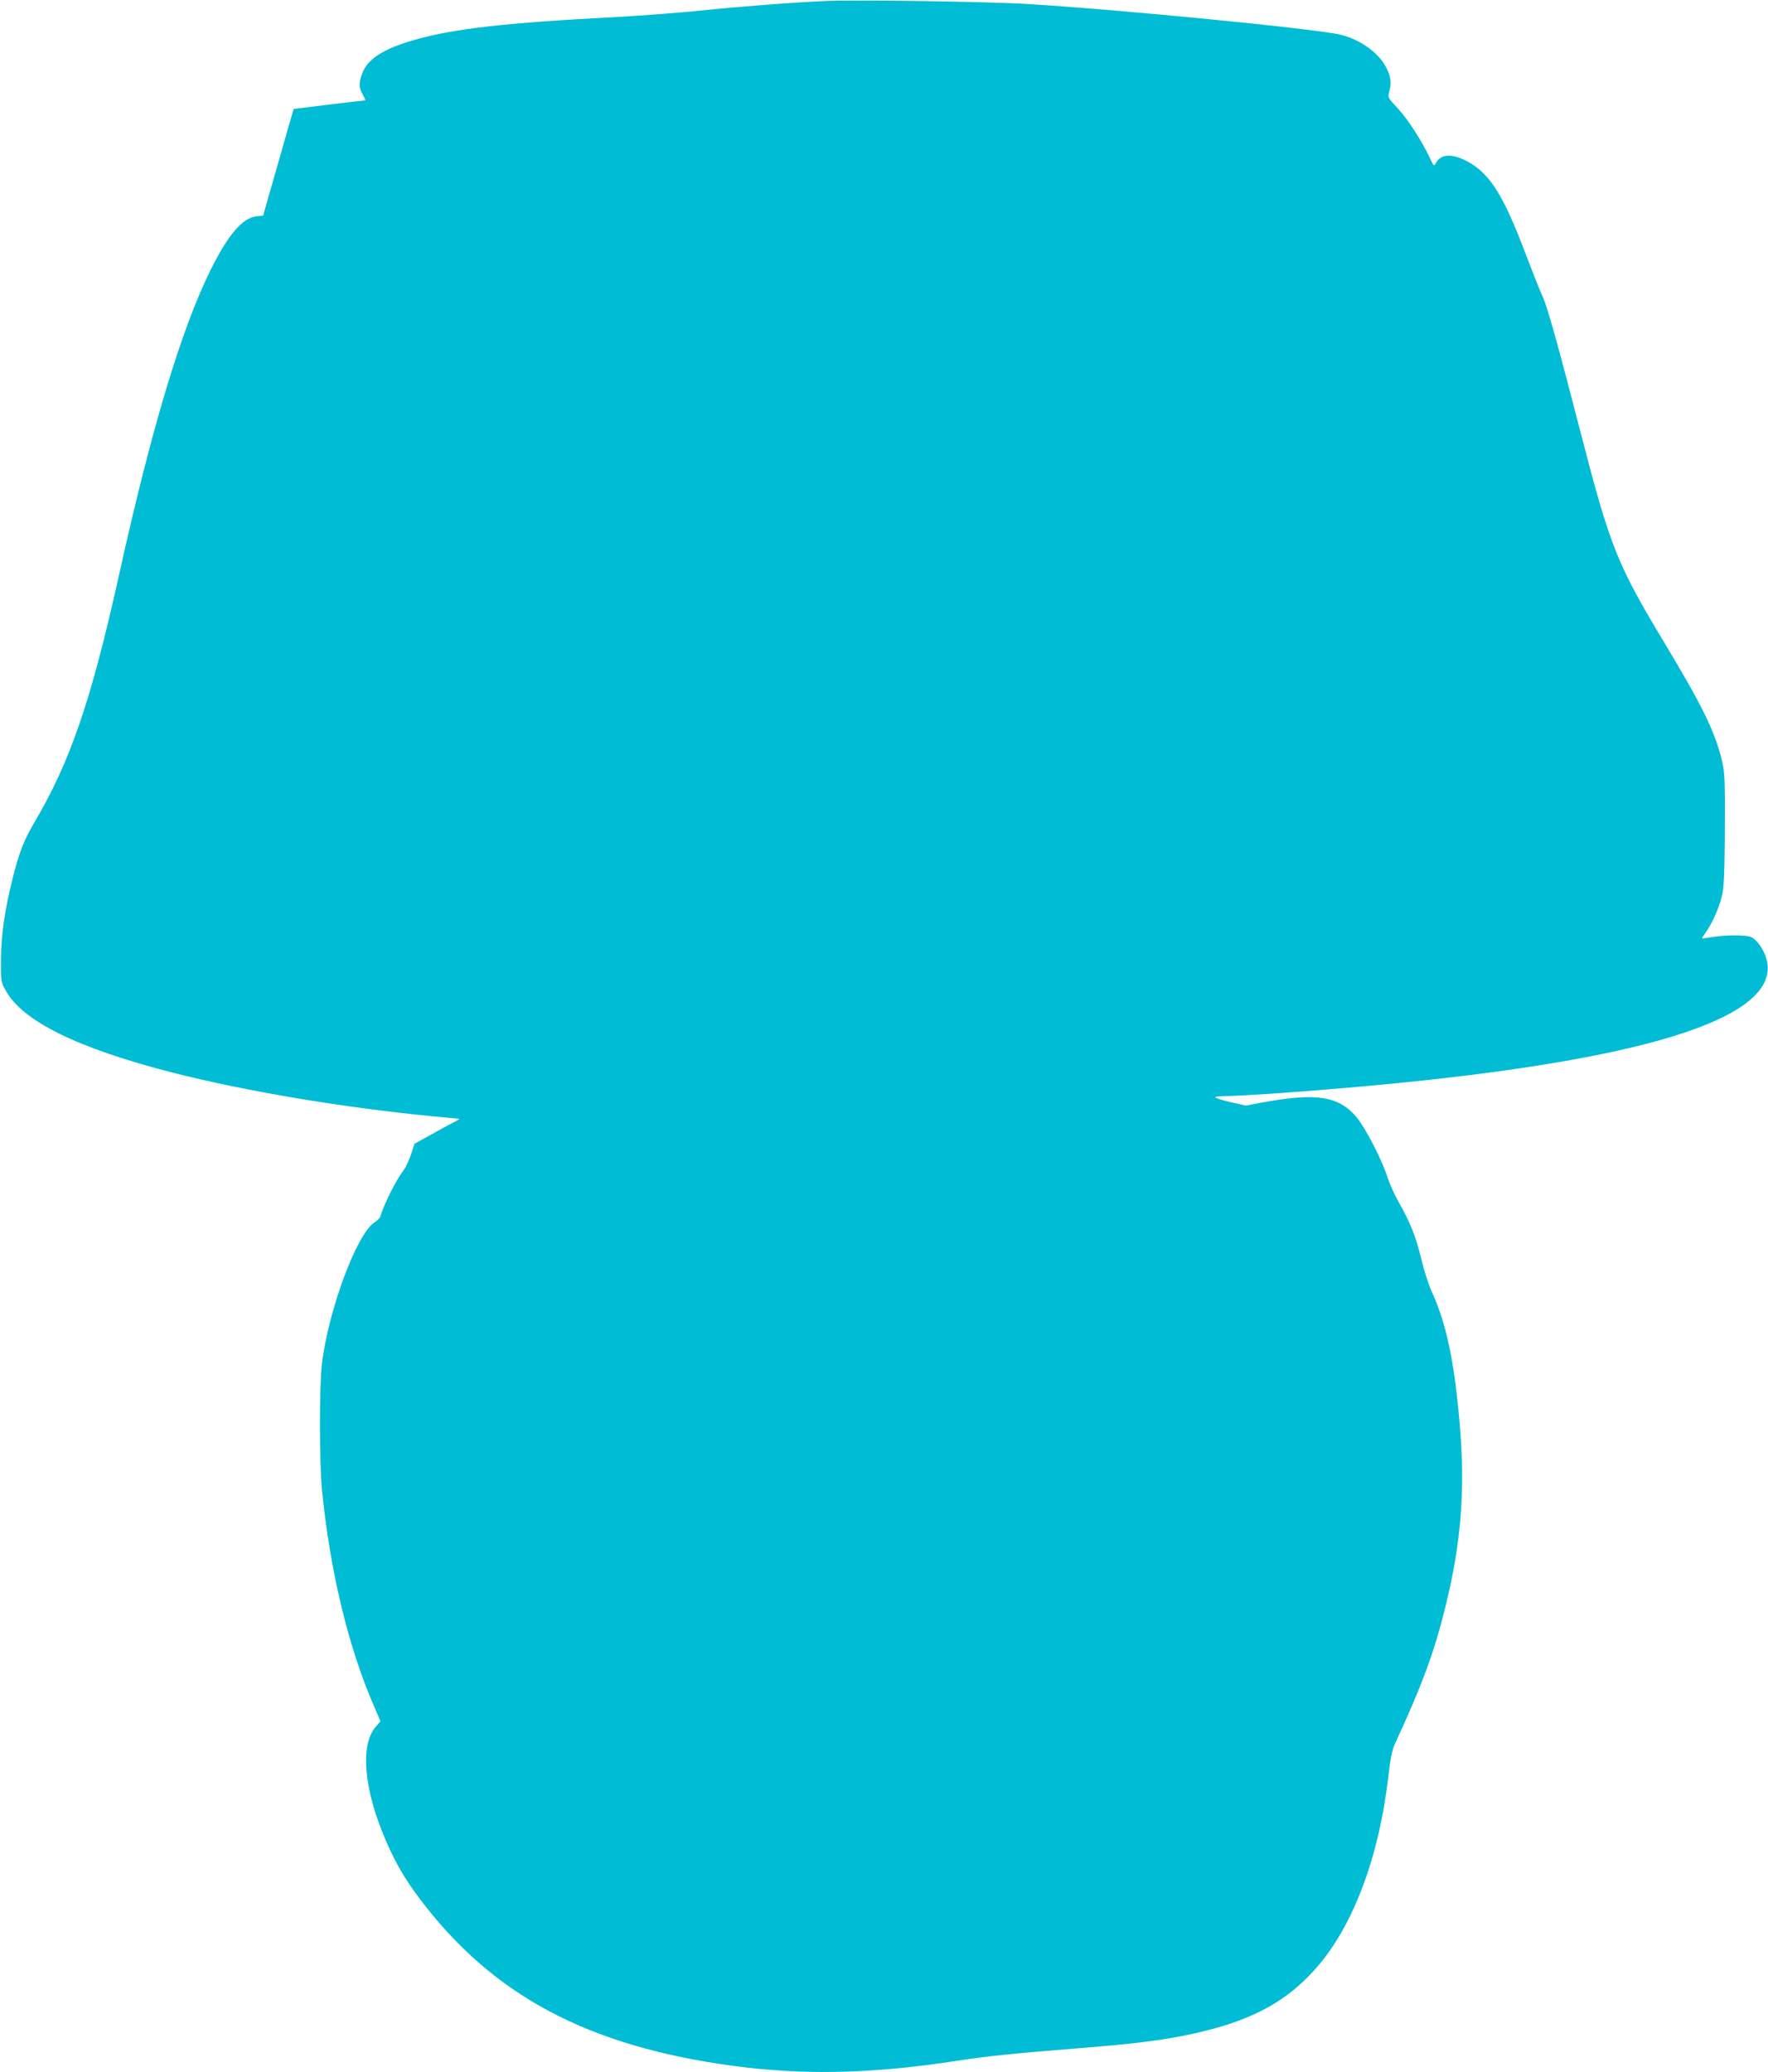
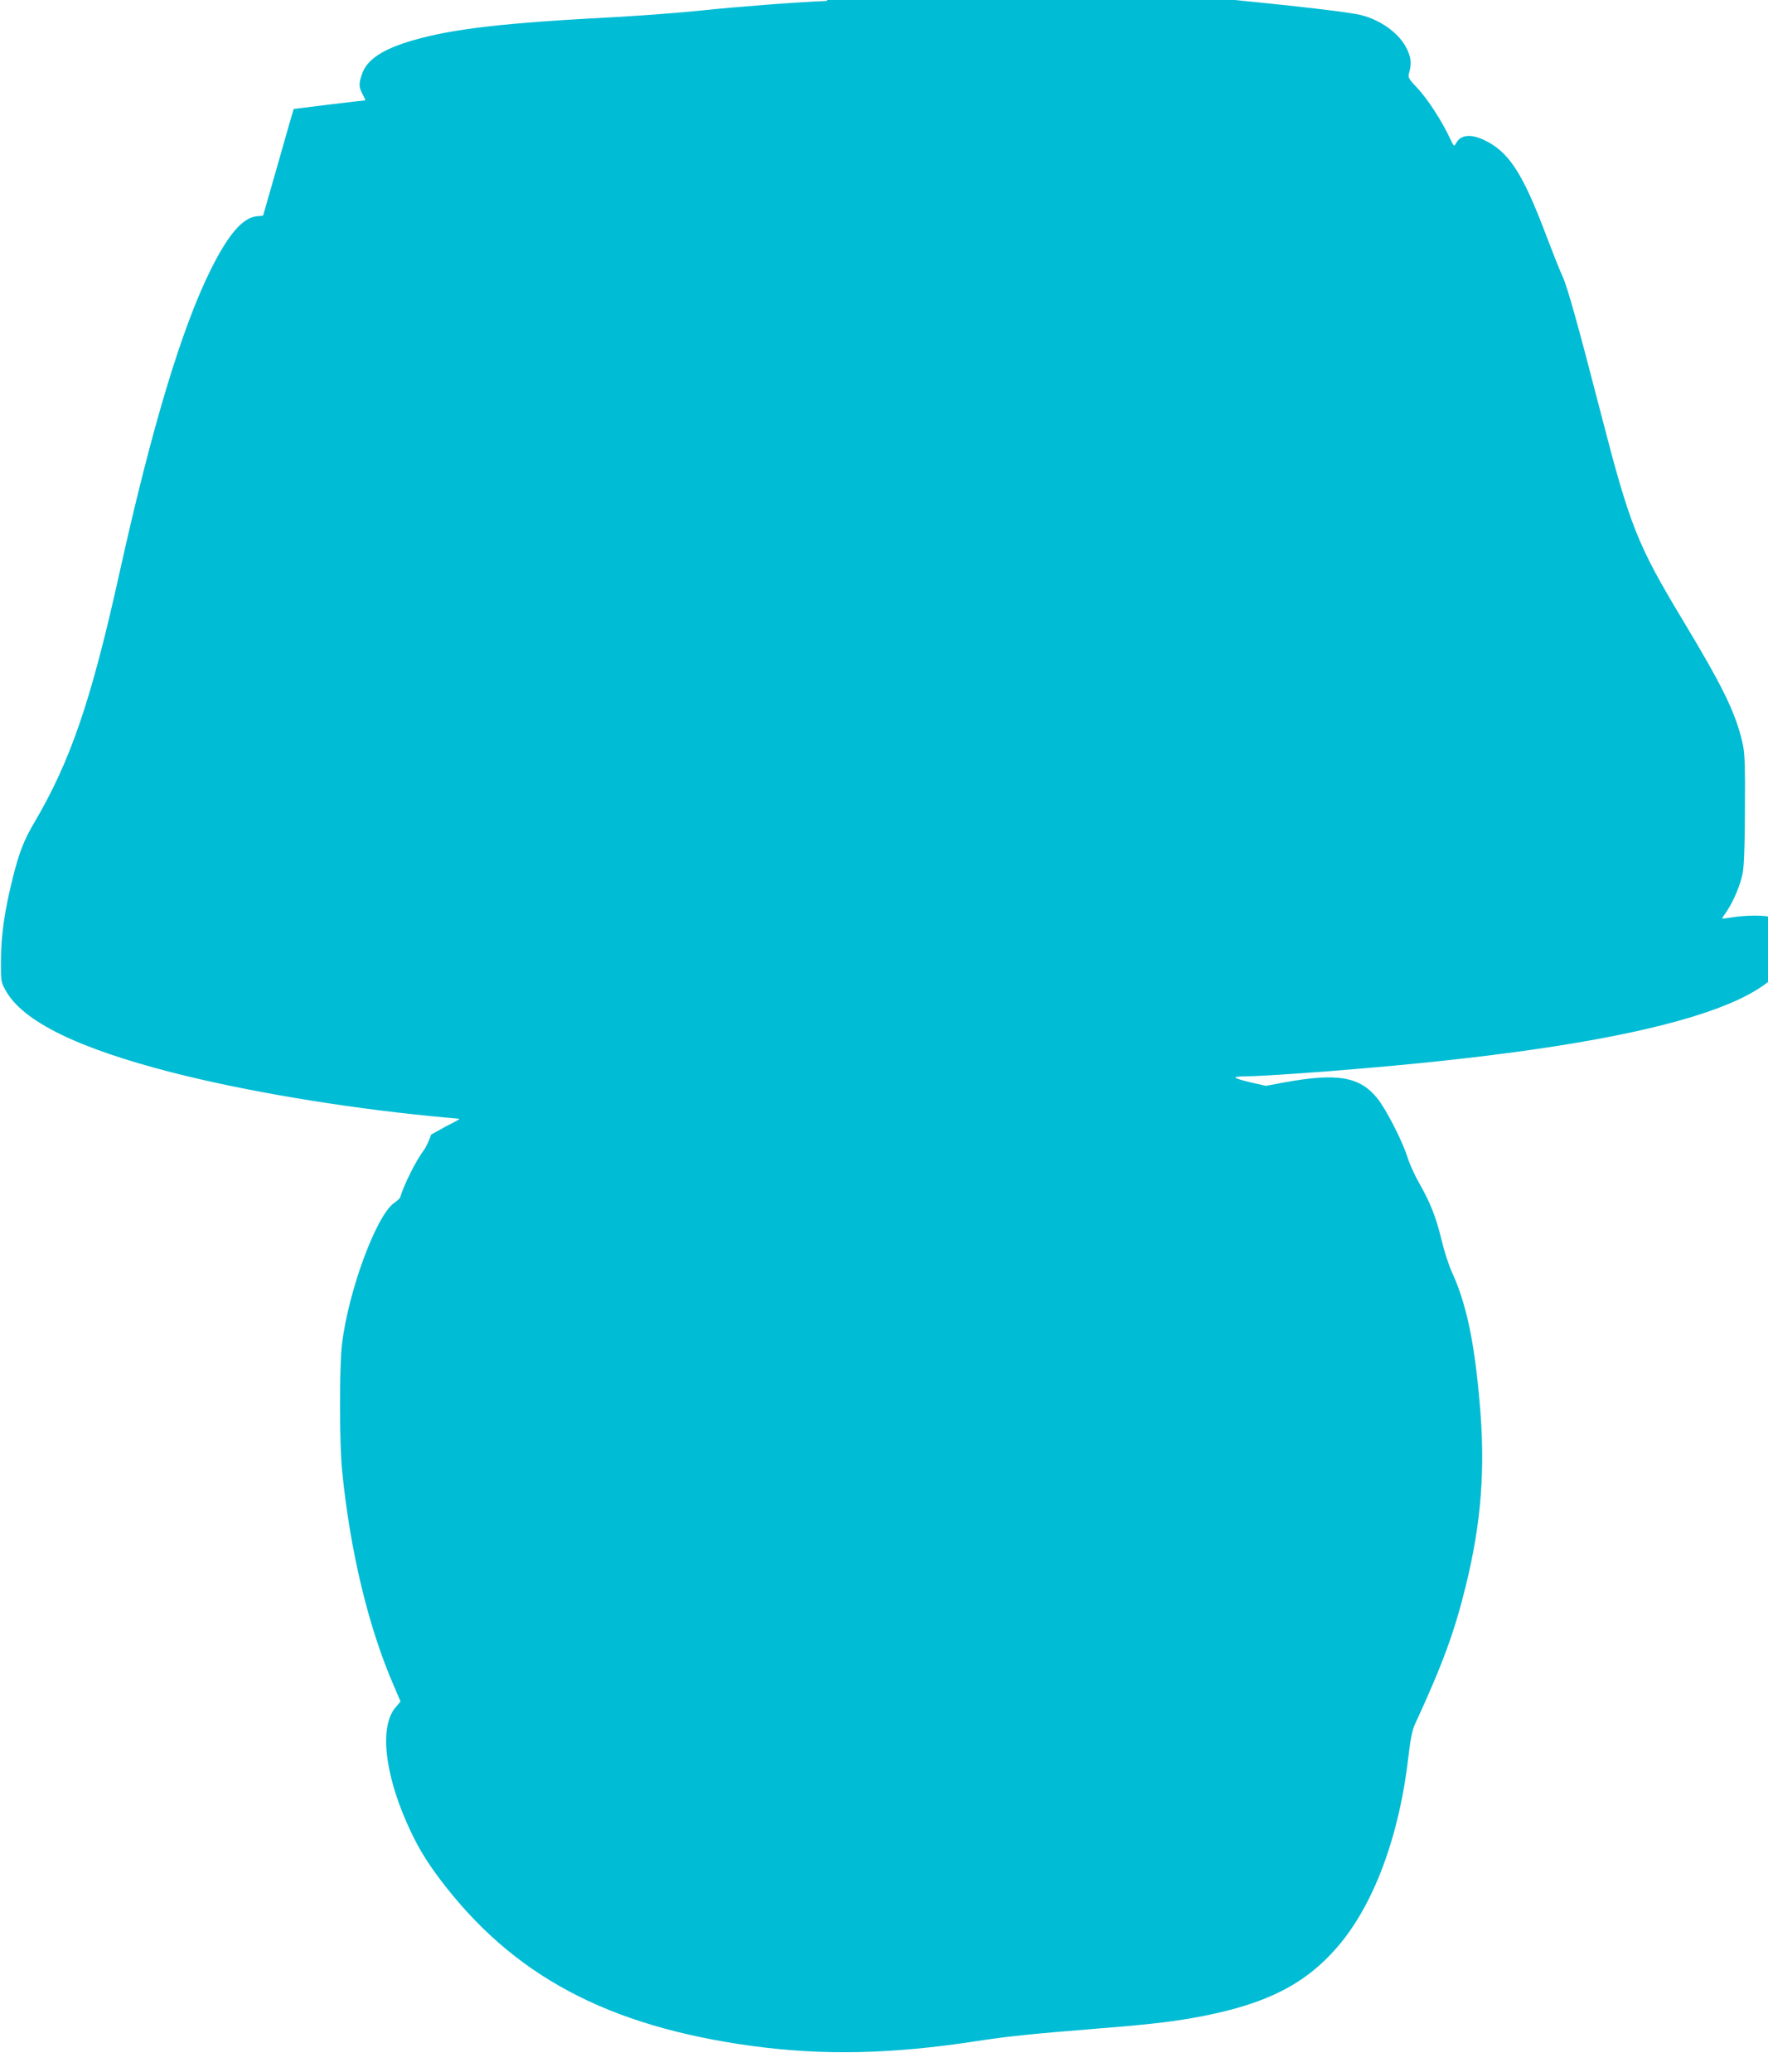
<svg xmlns="http://www.w3.org/2000/svg" version="1.0" width="1092pt" height="1280pt" viewBox="0 0 1092 1280" preserveAspectRatio="xMidYMid meet">
  <g transform="translate(0,1280) scale(0.1,-0.1)" fill="#00bcd4" stroke="none">
-     <path d="M5105 12794 c-184 -7 -557 -36 -775 -59 -124 -13 -358 -31 -520 -40 -695 -36 -1010 -72 -1259 -144 -187 -54 -285 -119 -315 -208 -21 -61 -20 -81 4 -126 11 -20 18 -37 16 -37 -12 0 -441 -52 -442 -53 -1 -1 -44 -150 -95 -331 l-94 -328 -39 -4 c-87 -8 -177 -113 -286 -333 -180 -364 -364 -977 -560 -1861 -176 -797 -304 -1171 -530 -1554 -61 -104 -91 -179 -130 -334 -50 -199 -73 -353 -74 -507 -1 -137 0 -141 29 -193 105 -190 444 -357 1030 -507 451 -115 1038 -214 1605 -270 85 -8 160 -15 165 -15 6 -1 -8 -10 -30 -21 -22 -11 -86 -45 -142 -77 l-103 -57 -21 -65 c-12 -36 -32 -79 -45 -96 -51 -68 -123 -214 -146 -291 -1 -6 -18 -22 -37 -35 -110 -75 -284 -545 -323 -875 -16 -139 -16 -606 1 -778 49 -499 164 -976 323 -1338 l38 -89 -29 -34 c-100 -113 -73 -396 67 -714 58 -132 114 -228 202 -345 450 -599 1037 -913 1935 -1035 438 -59 859 -50 1380 30 195 30 329 44 775 80 314 25 468 44 630 76 394 78 628 198 823 422 227 260 386 686 443 1187 10 92 23 155 36 185 174 377 248 578 318 865 96 392 121 720 85 1130 -33 379 -83 613 -171 805 -19 41 -48 130 -64 198 -34 141 -70 233 -139 353 -26 46 -58 116 -70 154 -32 104 -134 302 -189 370 -109 134 -247 157 -580 96 l-107 -20 -98 22 c-54 13 -95 26 -91 30 4 4 36 7 70 7 81 0 440 24 744 51 1808 155 2690 426 2591 794 -15 58 -60 122 -95 137 -34 14 -156 14 -246 -1 -30 -5 -56 -8 -57 -7 -1 1 13 24 32 51 39 59 79 154 94 226 11 51 15 213 15 569 -1 155 -4 198 -22 267 -46 178 -122 331 -365 735 -278 462 -324 578 -502 1268 -146 566 -208 785 -237 849 -17 35 -61 148 -100 250 -148 393 -233 523 -389 596 -81 37 -142 30 -169 -21 -13 -23 -14 -22 -37 27 -49 106 -137 242 -198 308 -62 66 -64 69 -55 102 15 53 12 90 -14 144 -43 93 -159 179 -284 210 -141 36 -1367 156 -1932 190 -239 15 -1045 27 -1245 19z" />
+     <path d="M5105 12794 c-184 -7 -557 -36 -775 -59 -124 -13 -358 -31 -520 -40 -695 -36 -1010 -72 -1259 -144 -187 -54 -285 -119 -315 -208 -21 -61 -20 -81 4 -126 11 -20 18 -37 16 -37 -12 0 -441 -52 -442 -53 -1 -1 -44 -150 -95 -331 l-94 -328 -39 -4 c-87 -8 -177 -113 -286 -333 -180 -364 -364 -977 -560 -1861 -176 -797 -304 -1171 -530 -1554 -61 -104 -91 -179 -130 -334 -50 -199 -73 -353 -74 -507 -1 -137 0 -141 29 -193 105 -190 444 -357 1030 -507 451 -115 1038 -214 1605 -270 85 -8 160 -15 165 -15 6 -1 -8 -10 -30 -21 -22 -11 -86 -45 -142 -77 c-12 -36 -32 -79 -45 -96 -51 -68 -123 -214 -146 -291 -1 -6 -18 -22 -37 -35 -110 -75 -284 -545 -323 -875 -16 -139 -16 -606 1 -778 49 -499 164 -976 323 -1338 l38 -89 -29 -34 c-100 -113 -73 -396 67 -714 58 -132 114 -228 202 -345 450 -599 1037 -913 1935 -1035 438 -59 859 -50 1380 30 195 30 329 44 775 80 314 25 468 44 630 76 394 78 628 198 823 422 227 260 386 686 443 1187 10 92 23 155 36 185 174 377 248 578 318 865 96 392 121 720 85 1130 -33 379 -83 613 -171 805 -19 41 -48 130 -64 198 -34 141 -70 233 -139 353 -26 46 -58 116 -70 154 -32 104 -134 302 -189 370 -109 134 -247 157 -580 96 l-107 -20 -98 22 c-54 13 -95 26 -91 30 4 4 36 7 70 7 81 0 440 24 744 51 1808 155 2690 426 2591 794 -15 58 -60 122 -95 137 -34 14 -156 14 -246 -1 -30 -5 -56 -8 -57 -7 -1 1 13 24 32 51 39 59 79 154 94 226 11 51 15 213 15 569 -1 155 -4 198 -22 267 -46 178 -122 331 -365 735 -278 462 -324 578 -502 1268 -146 566 -208 785 -237 849 -17 35 -61 148 -100 250 -148 393 -233 523 -389 596 -81 37 -142 30 -169 -21 -13 -23 -14 -22 -37 27 -49 106 -137 242 -198 308 -62 66 -64 69 -55 102 15 53 12 90 -14 144 -43 93 -159 179 -284 210 -141 36 -1367 156 -1932 190 -239 15 -1045 27 -1245 19z" />
  </g>
</svg>